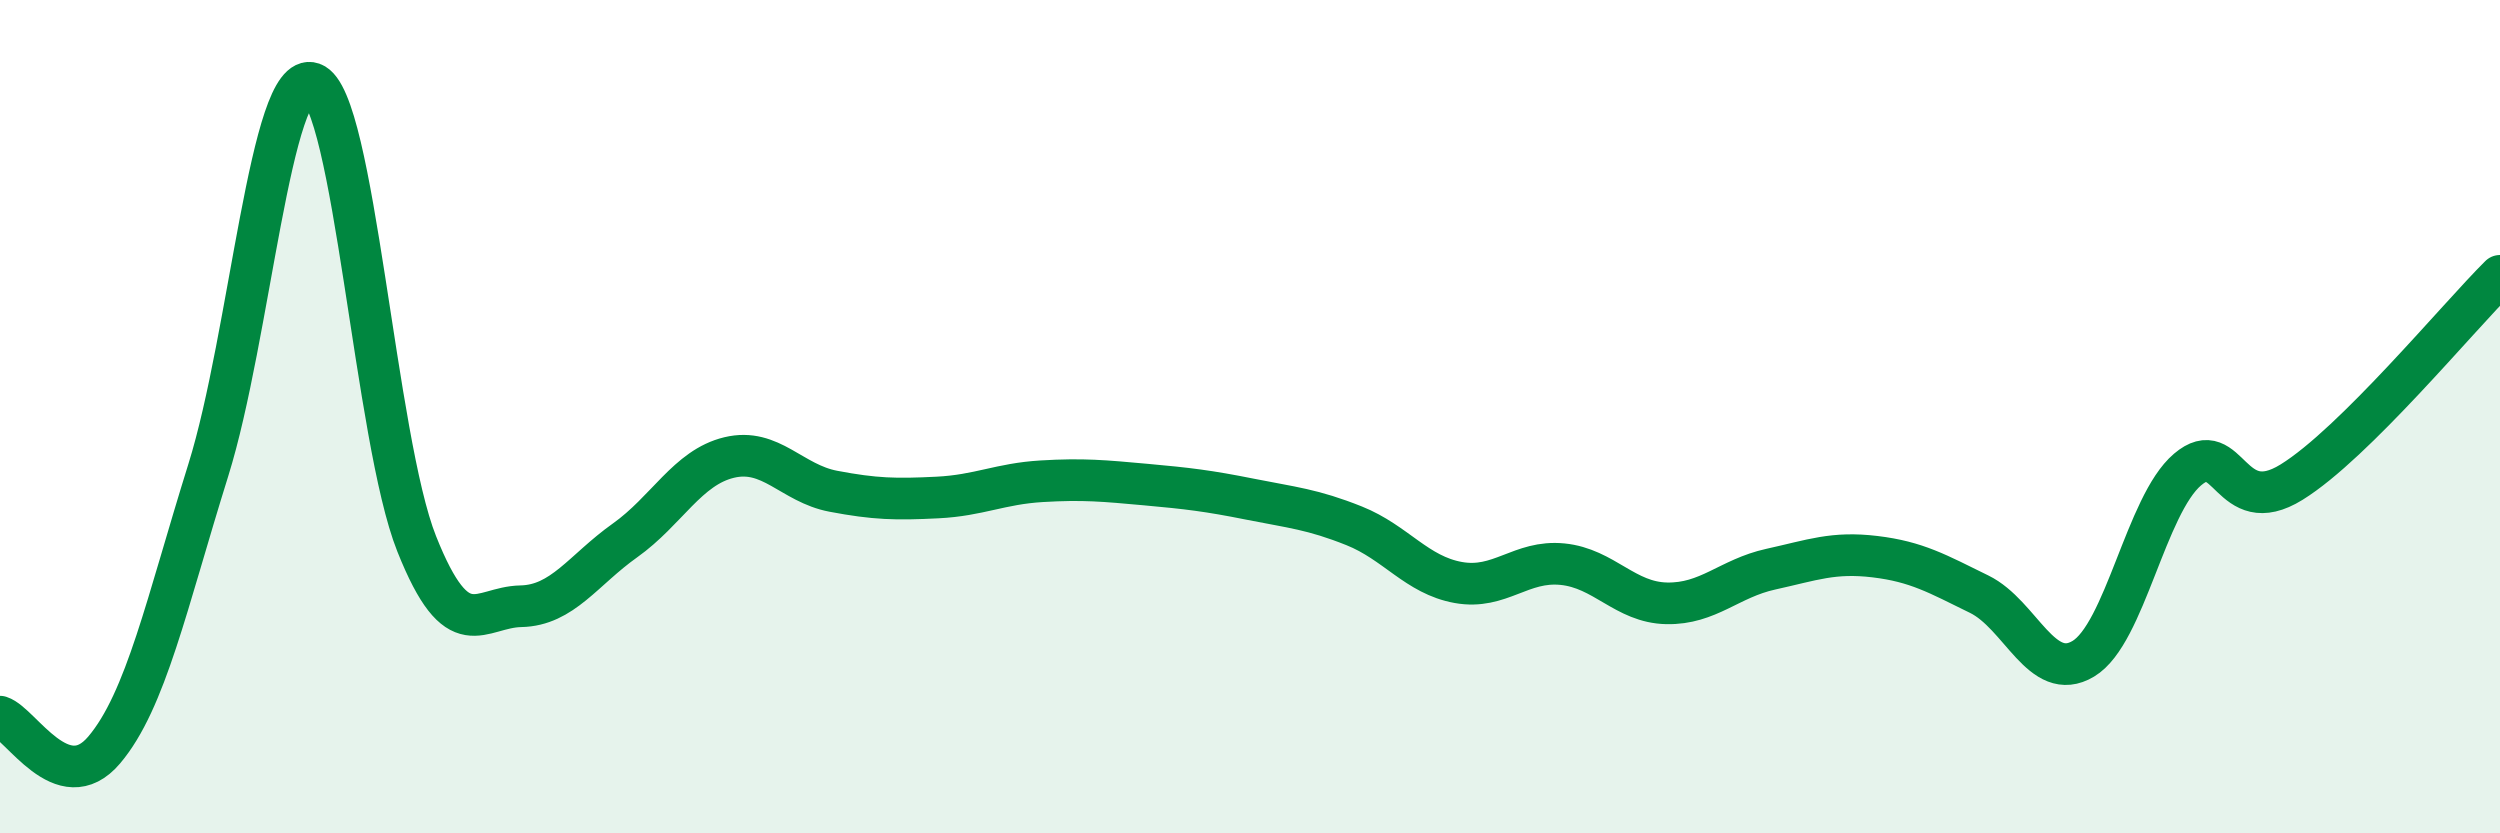
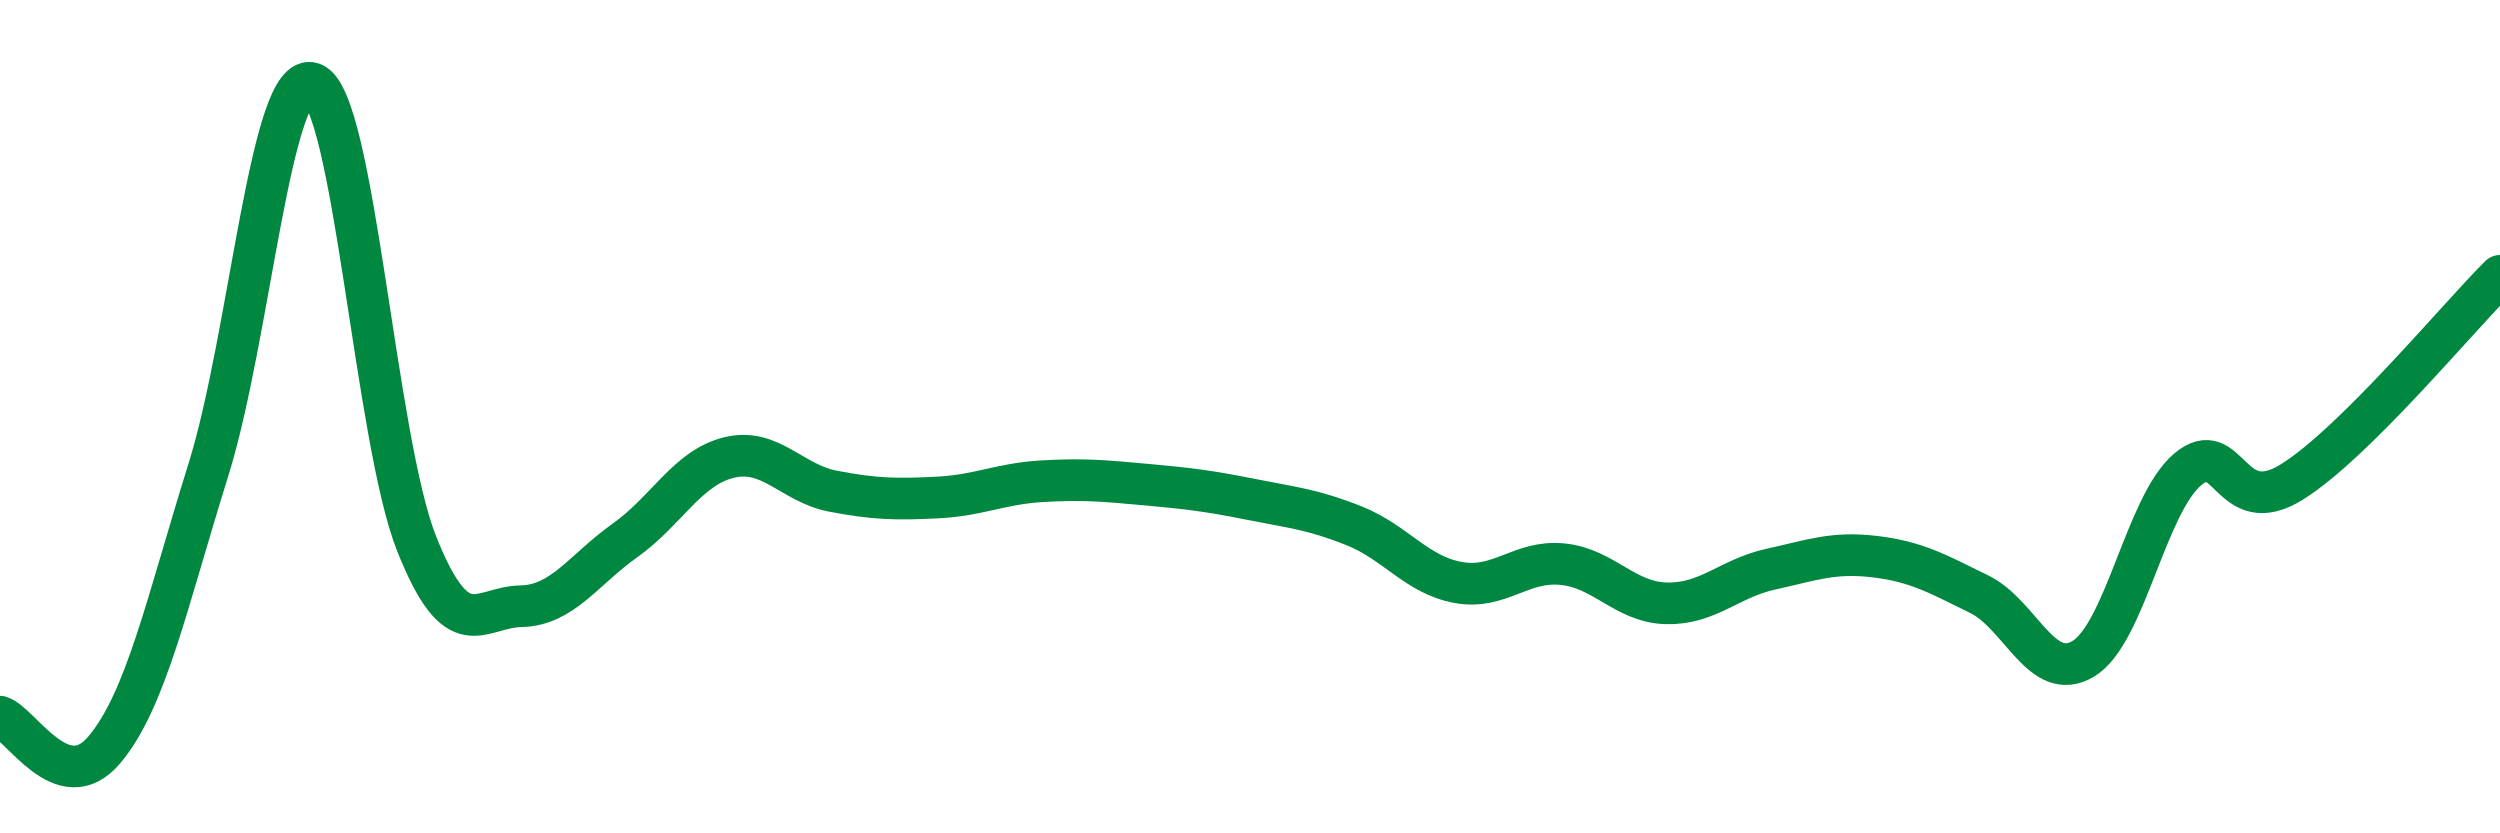
<svg xmlns="http://www.w3.org/2000/svg" width="60" height="20" viewBox="0 0 60 20">
-   <path d="M 0,17.2 C 0.5,17.36 1.5,19.18 2.5,18 C 3.5,16.82 4,14.48 5,11.28 C 6,8.08 6.5,1.65 7.5,2 C 8.5,2.35 9,10.54 10,13.05 C 11,15.56 11.5,14.57 12.5,14.55 C 13.5,14.53 14,13.68 15,12.97 C 16,12.26 16.5,11.22 17.5,10.98 C 18.5,10.74 19,11.6 20,11.79 C 21,11.98 21.5,11.99 22.5,11.94 C 23.5,11.89 24,11.61 25,11.55 C 26,11.49 26.5,11.54 27.5,11.63 C 28.5,11.72 29,11.78 30,11.98 C 31,12.18 31.5,12.22 32.5,12.62 C 33.5,13.02 34,13.8 35,13.98 C 36,14.16 36.5,13.44 37.5,13.54 C 38.5,13.64 39,14.46 40,14.48 C 41,14.5 41.5,13.88 42.5,13.66 C 43.5,13.44 44,13.24 45,13.36 C 46,13.48 46.5,13.77 47.5,14.26 C 48.5,14.75 49,16.41 50,15.81 C 51,15.21 51.5,12.12 52.5,11.27 C 53.5,10.42 53.5,12.5 55,11.57 C 56.5,10.64 59,7.61 60,6.62L60 20L0 20Z" fill="#008740" opacity="0.1" stroke-linecap="round" stroke-linejoin="round" />
  <path d="M 0,17.2 C 0.5,17.36 1.5,19.18 2.5,18 C 3.5,16.82 4,14.48 5,11.28 C 6,8.08 6.5,1.65 7.5,2 C 8.5,2.35 9,10.54 10,13.05 C 11,15.56 11.5,14.57 12.5,14.55 C 13.5,14.53 14,13.68 15,12.97 C 16,12.26 16.5,11.22 17.5,10.98 C 18.5,10.74 19,11.6 20,11.79 C 21,11.98 21.5,11.99 22.5,11.94 C 23.5,11.89 24,11.61 25,11.55 C 26,11.49 26.5,11.54 27.5,11.63 C 28.5,11.72 29,11.78 30,11.98 C 31,12.18 31.5,12.22 32.5,12.62 C 33.5,13.02 34,13.8 35,13.98 C 36,14.16 36.5,13.44 37.5,13.54 C 38.5,13.64 39,14.46 40,14.48 C 41,14.5 41.5,13.88 42.5,13.66 C 43.5,13.44 44,13.24 45,13.36 C 46,13.48 46.5,13.77 47.5,14.26 C 48.5,14.75 49,16.41 50,15.81 C 51,15.21 51.5,12.12 52.5,11.27 C 53.5,10.42 53.5,12.5 55,11.57 C 56.5,10.64 59,7.61 60,6.62" stroke="#008740" stroke-width="1" fill="none" stroke-linecap="round" stroke-linejoin="round" />
</svg>